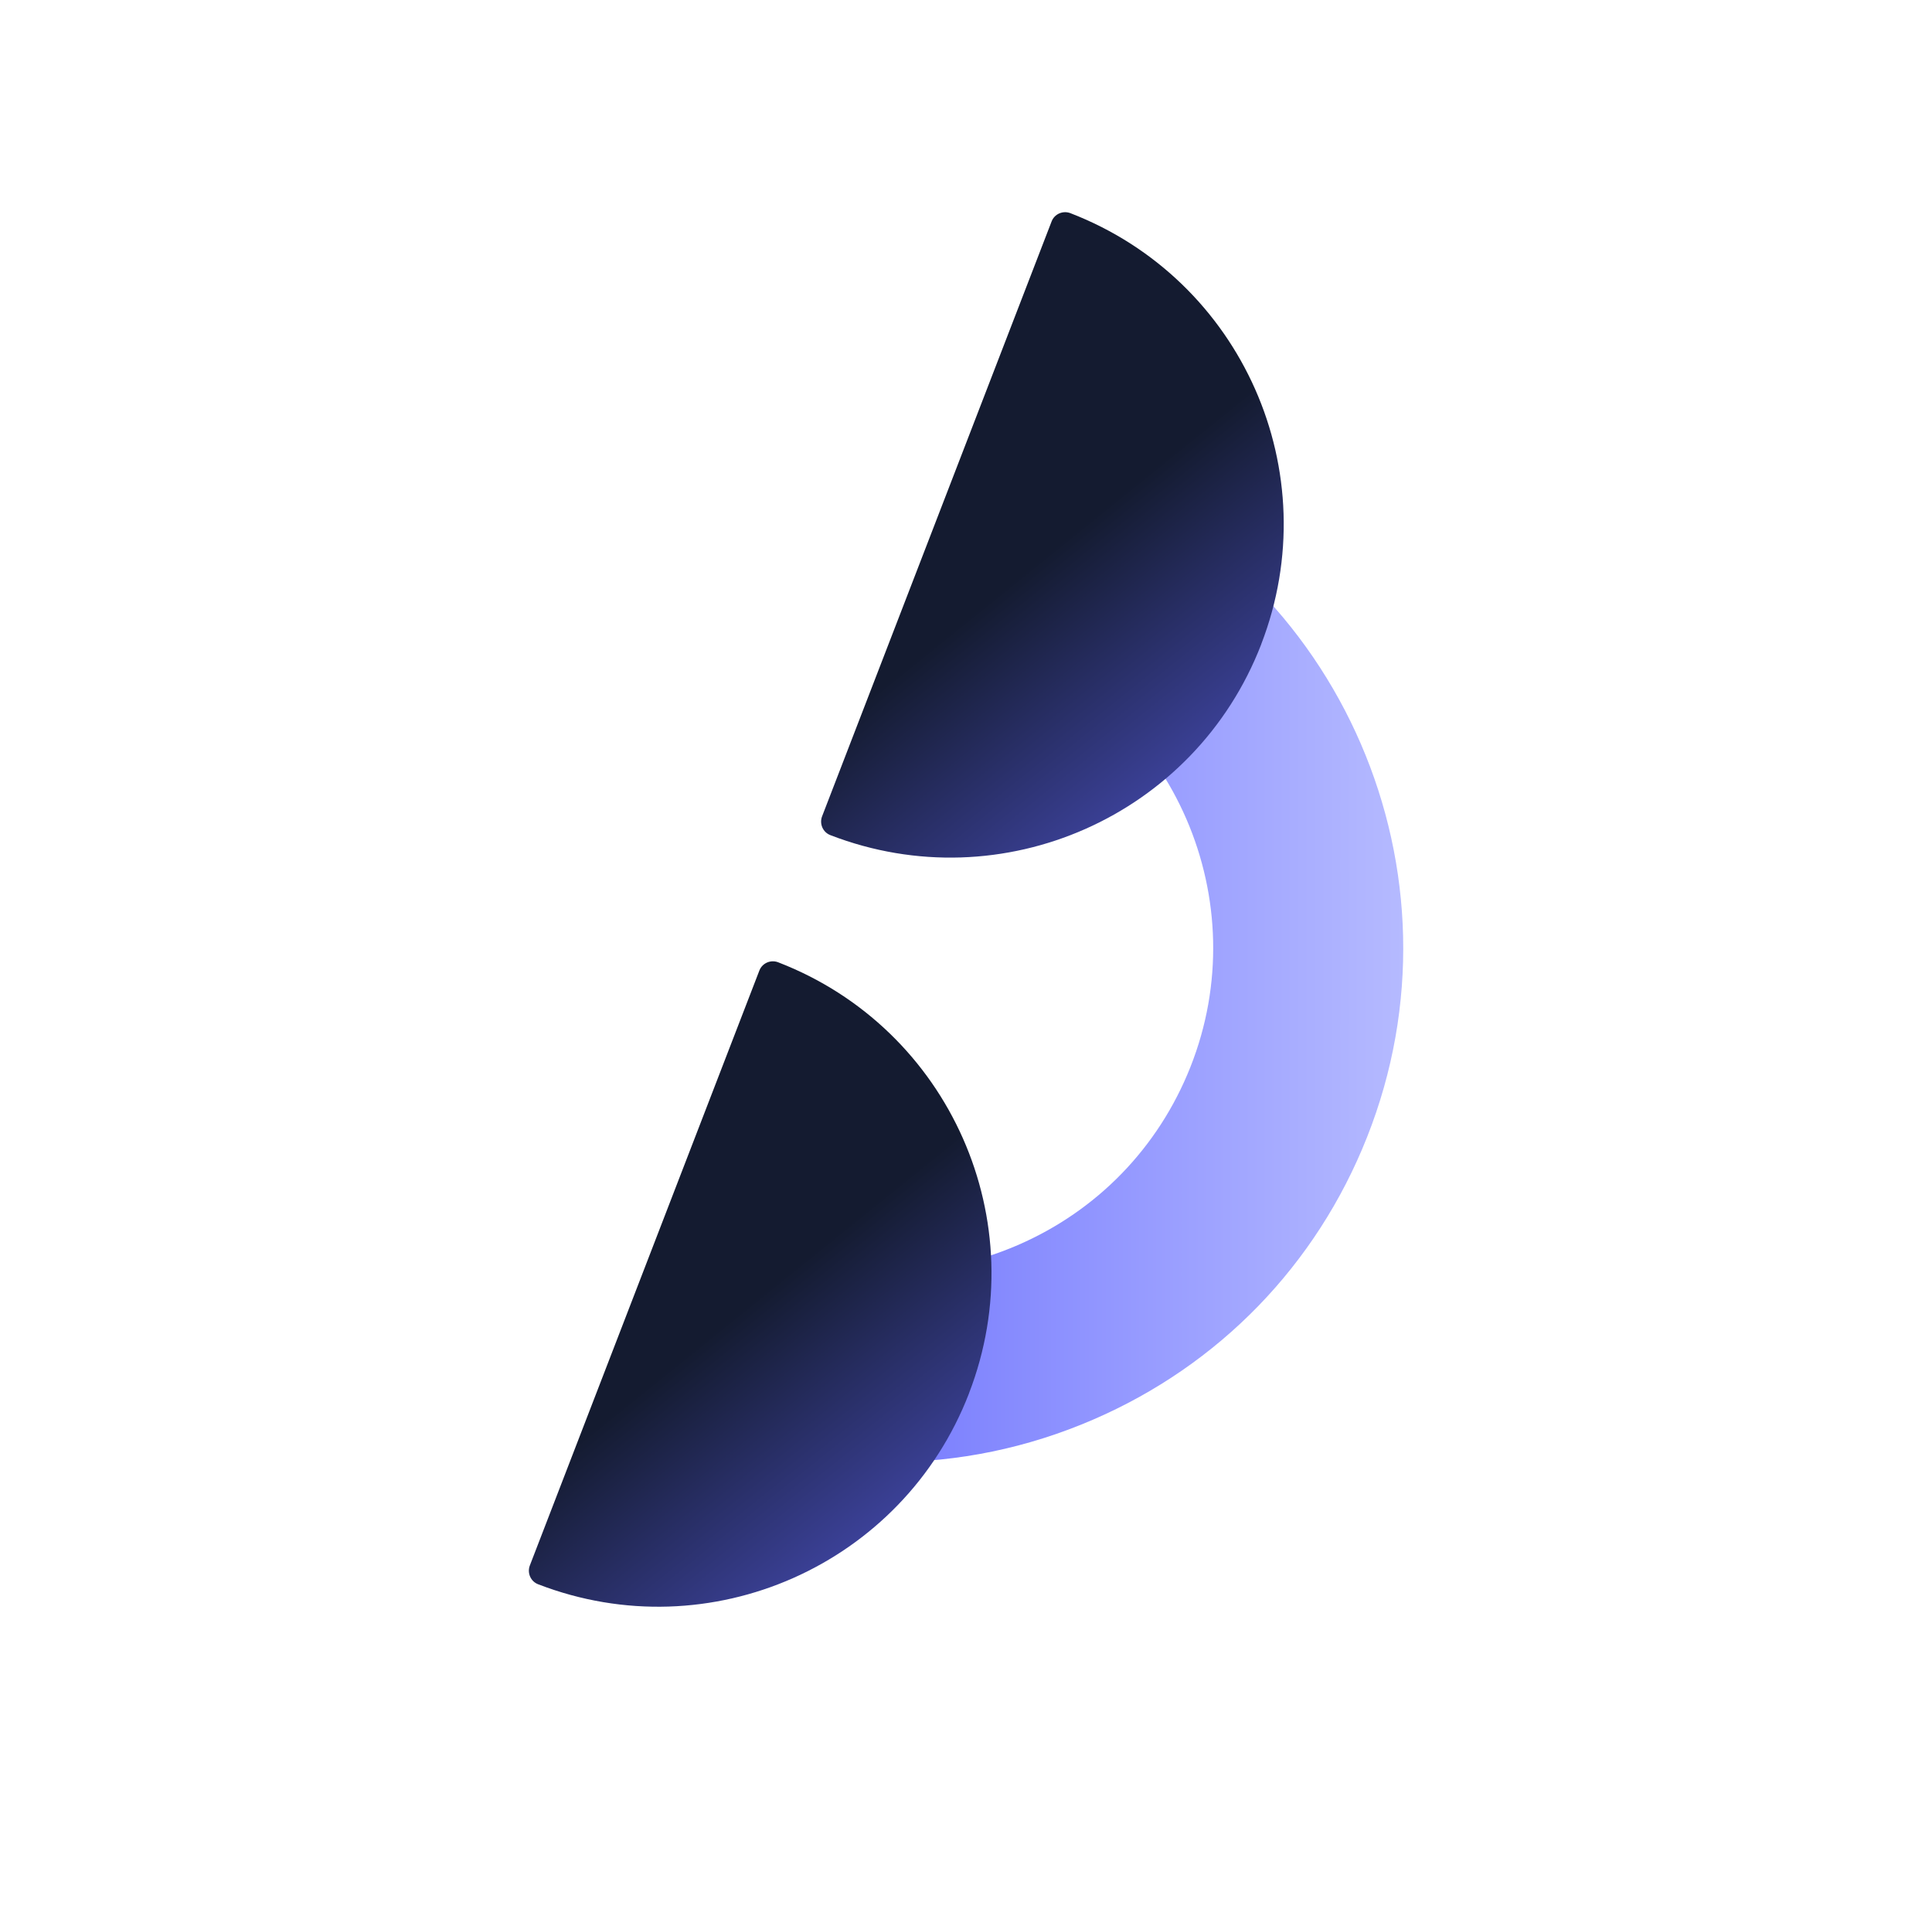
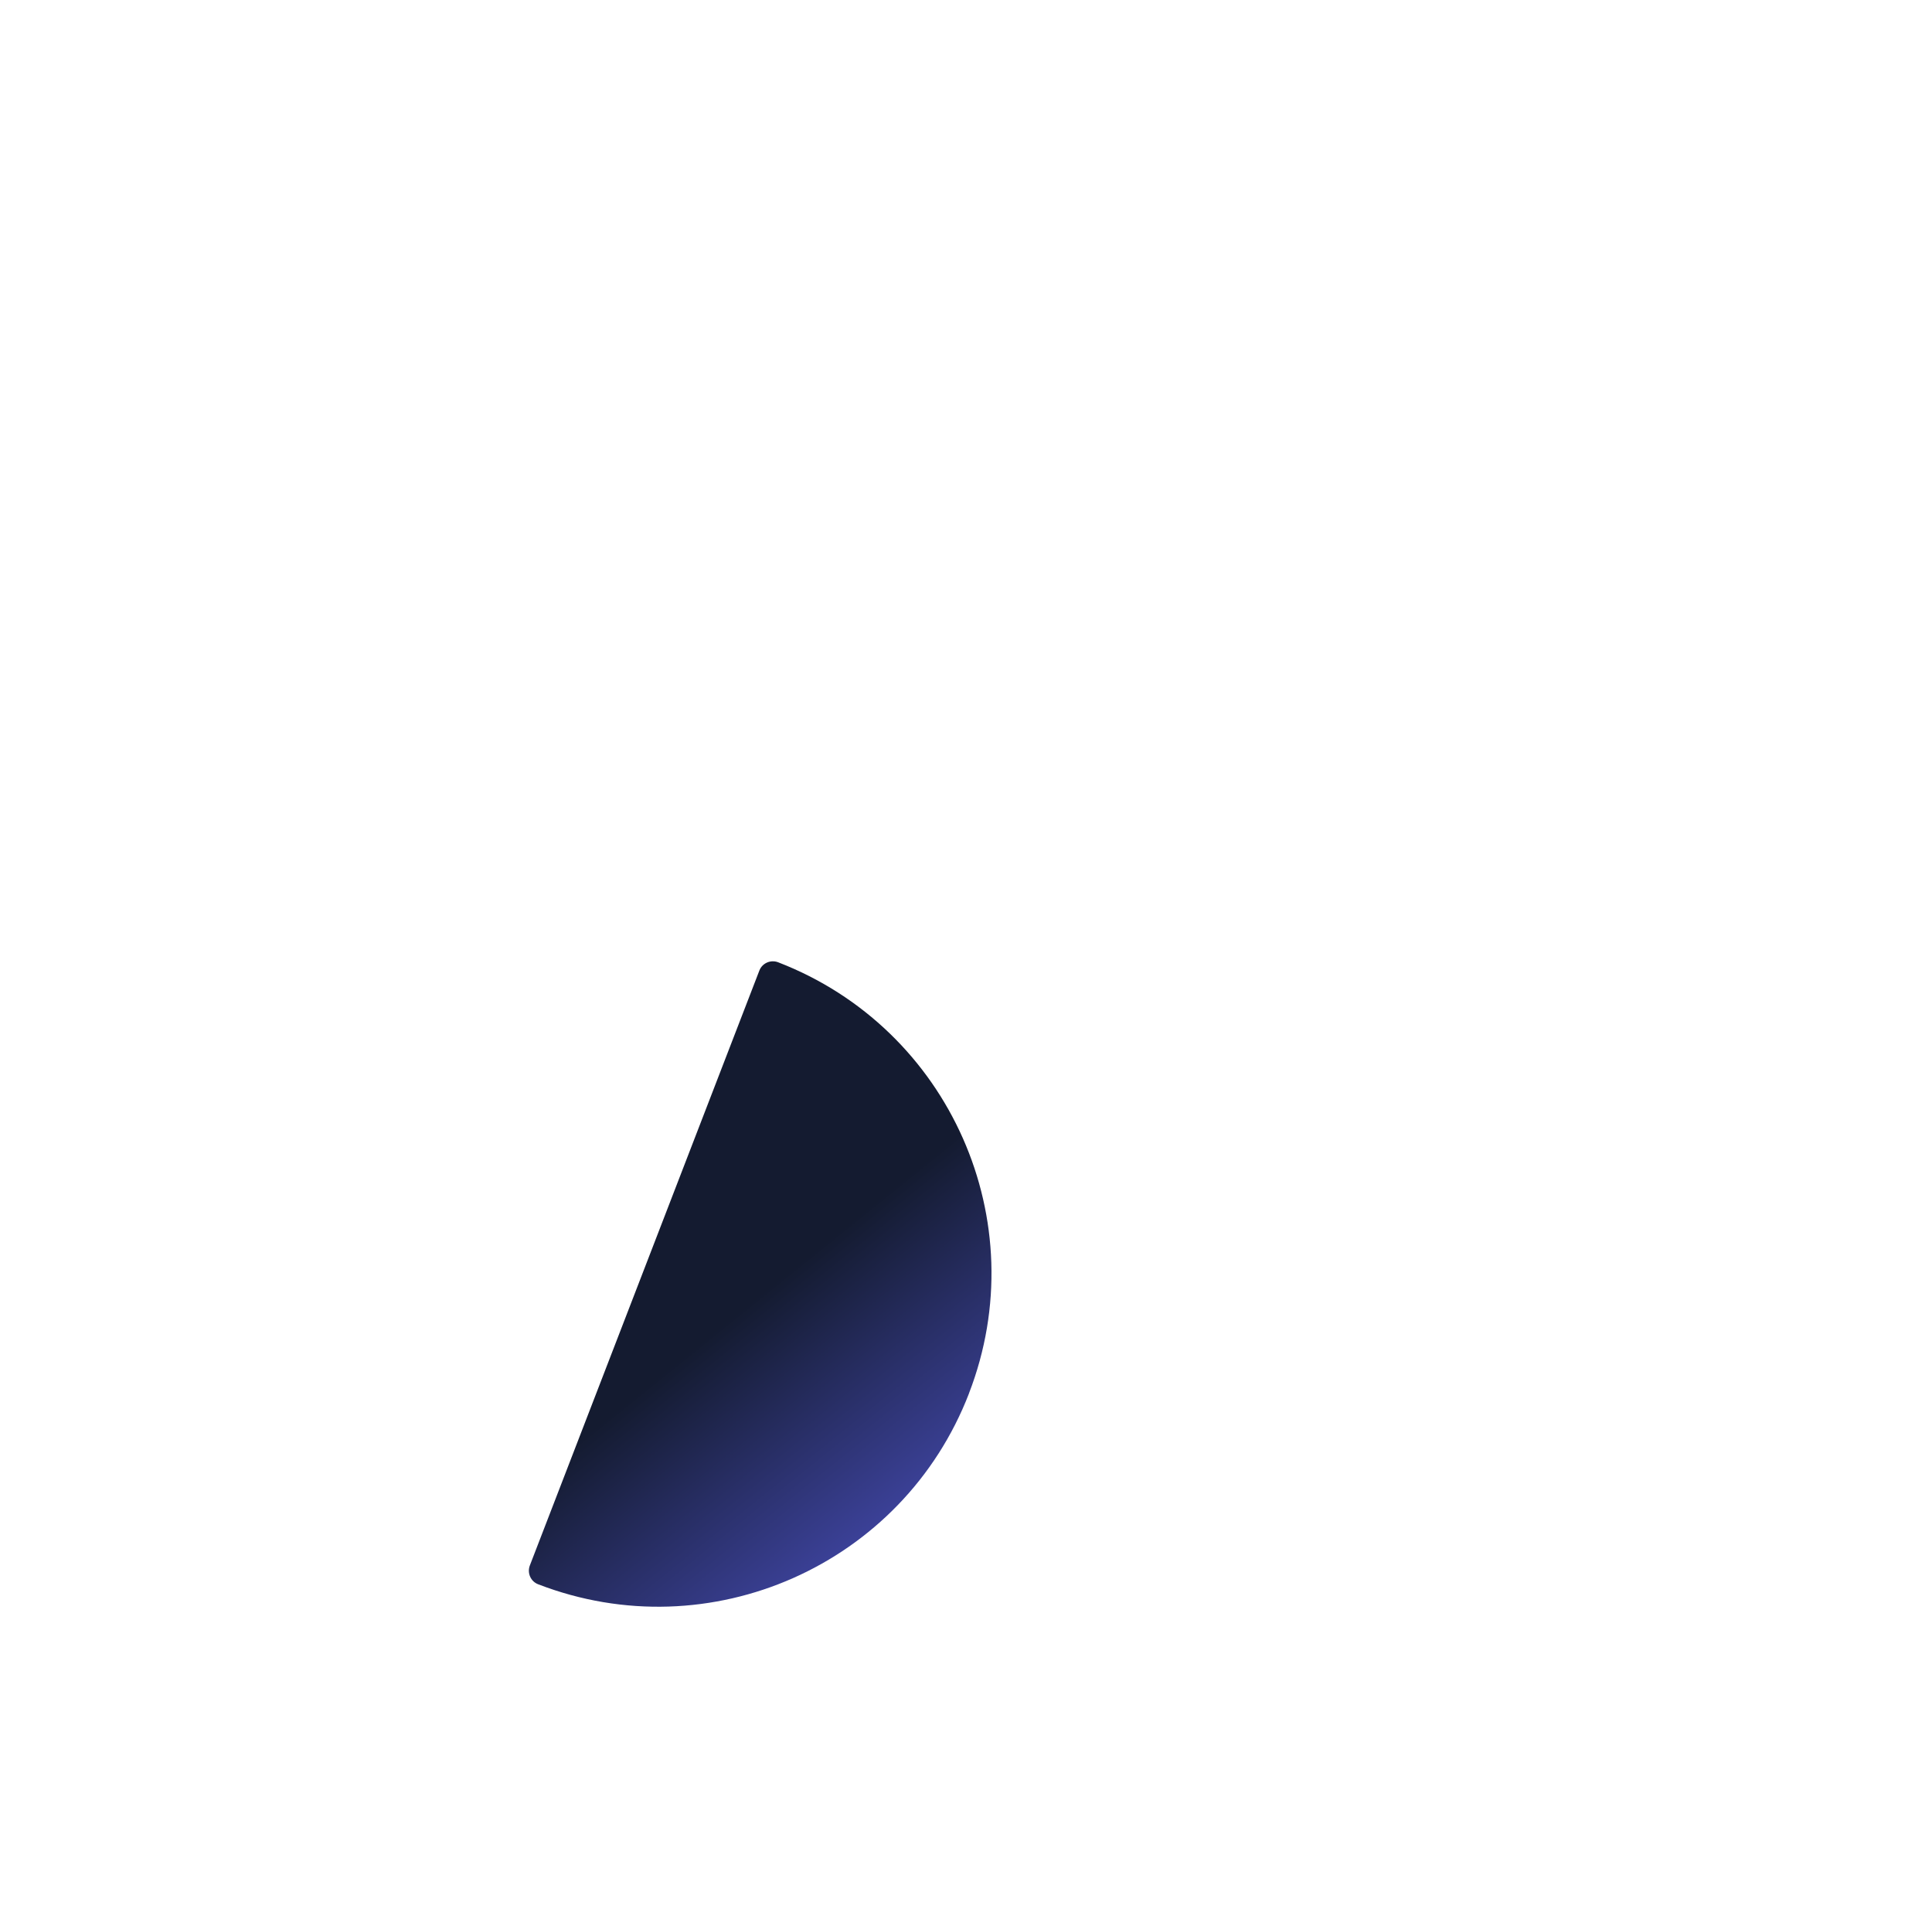
<svg xmlns="http://www.w3.org/2000/svg" xmlns:xlink="http://www.w3.org/1999/xlink" id="Calque_1" data-name="Calque 1" viewBox="0 0 162.63 160.41">
  <defs>
    <style>
      .cls-1 {
        fill: url(#Dégradé_sans_nom_40);
      }

      .cls-2 {
        fill: url(#Dégradé_sans_nom_54);
      }

      .cls-3 {
        fill: url(#Dégradé_sans_nom_54-2);
      }
    </style>
    <linearGradient id="Dégradé_sans_nom_40" data-name="Dégradé sans nom 40" x1="58.88" y1="81.28" x2="118.12" y2="81.28" gradientUnits="userSpaceOnUse">
      <stop offset="0" stop-color="#6266fe" />
      <stop offset="1" stop-color="#b5baff" />
    </linearGradient>
    <linearGradient id="Dégradé_sans_nom_54" data-name="Dégradé sans nom 54" x1="1325.43" y1="-2881.41" x2="1304.23" y2="-2844.69" gradientTransform="translate(2298.48 2321.08) rotate(-68.9)" gradientUnits="userSpaceOnUse">
      <stop offset="0" stop-color="#141b30" />
      <stop offset="1" stop-color="#6266fe" />
    </linearGradient>
    <linearGradient id="Dégradé_sans_nom_54-2" data-name="Dégradé sans nom 54" x1="1258.22" y1="-2881.67" x2="1237.01" y2="-2844.95" xlink:href="#Dégradé_sans_nom_54" />
  </defs>
-   <path class="cls-1" d="M74.85,123.05c-5.4,0-10.8-1.02-15.97-3.07l5.9-14.87c6.77,2.69,14.19,2.58,20.88-.31,6.69-2.89,11.85-8.21,14.54-14.98,5.55-13.98-1.32-29.87-15.3-35.42l5.9-14.87c22.18,8.8,33.07,34.01,24.27,56.19-4.26,10.75-12.45,19.19-23.07,23.77-5.51,2.38-11.33,3.57-17.15,3.57Z" />
-   <path class="cls-2" d="M106.17,54.22h0c-5.58,14.46-21.82,21.65-36.27,16.07h0c-.63-.24-.94-.95-.7-1.58l19.32-50.07c.24-.63.95-.94,1.58-.7h0c14.46,5.58,21.65,21.82,16.07,36.27Z" />
  <path class="cls-3" d="M81.57,117.27h0c-5.58,14.46-21.82,21.65-36.27,16.07h0c-.63-.24-.94-.95-.7-1.58l19.32-50.07c.24-.63.95-.94,1.58-.7h0c14.46,5.58,21.65,21.82,16.07,36.27Z" />
</svg>